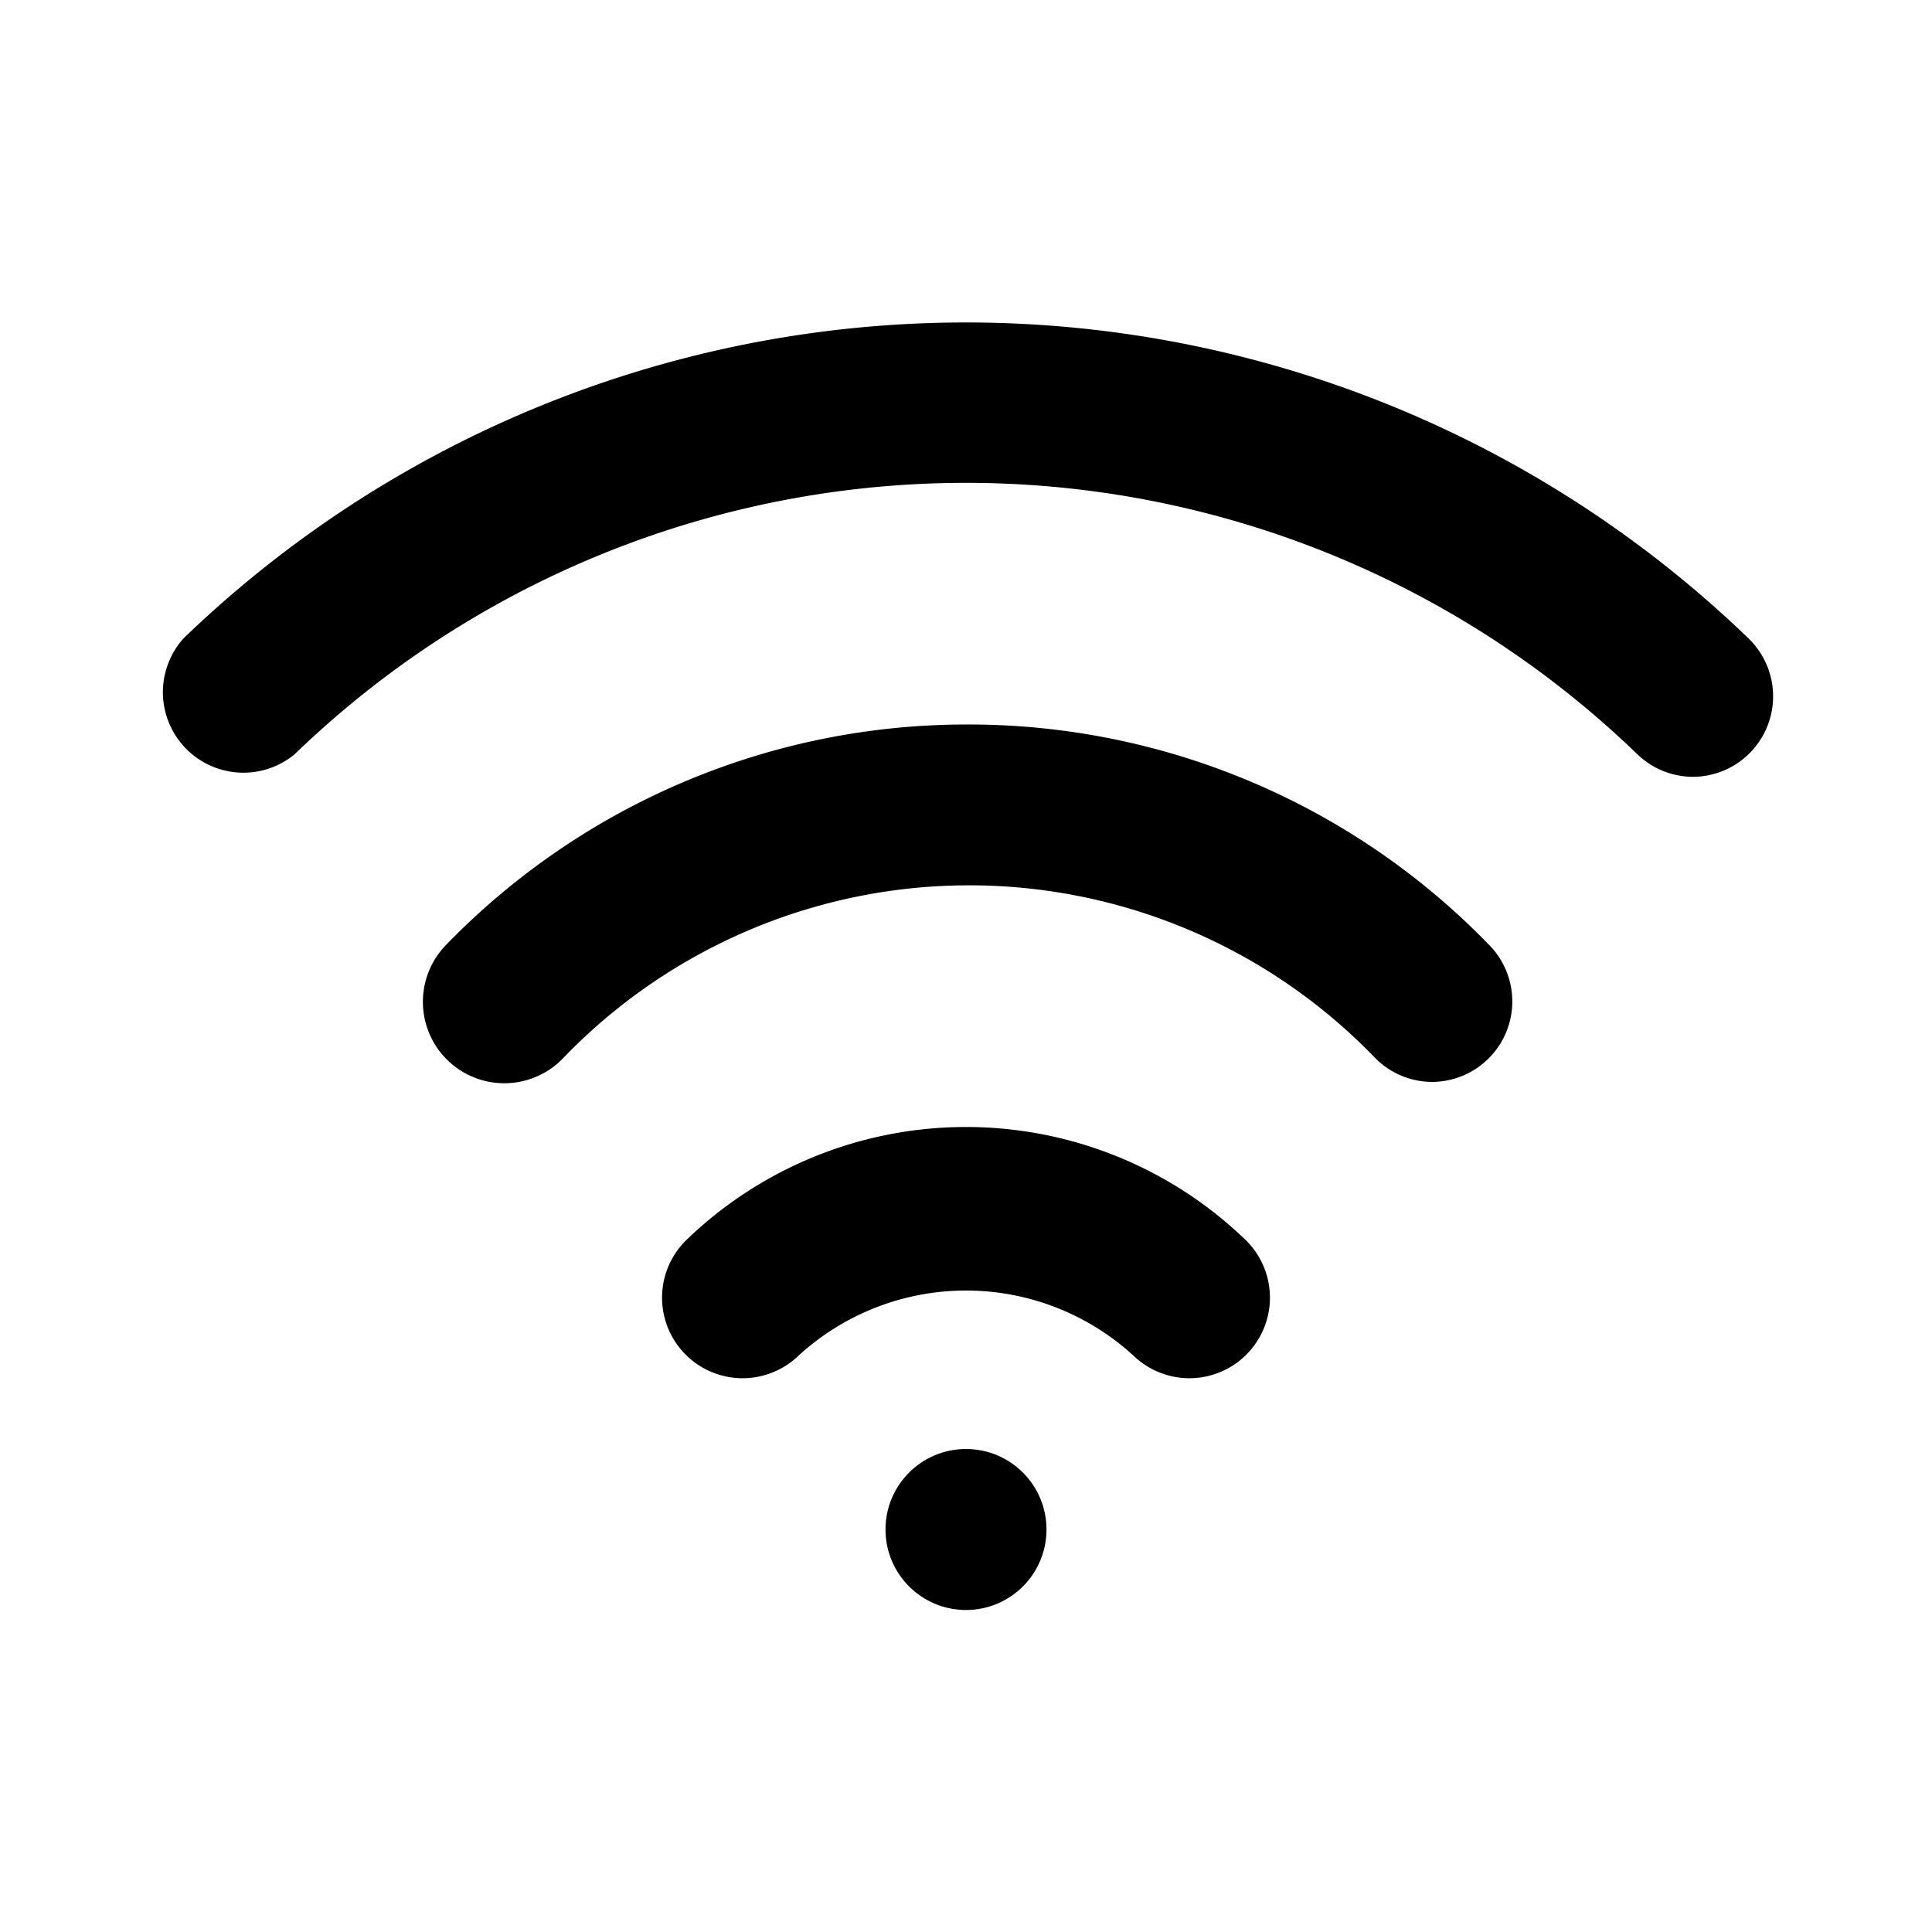
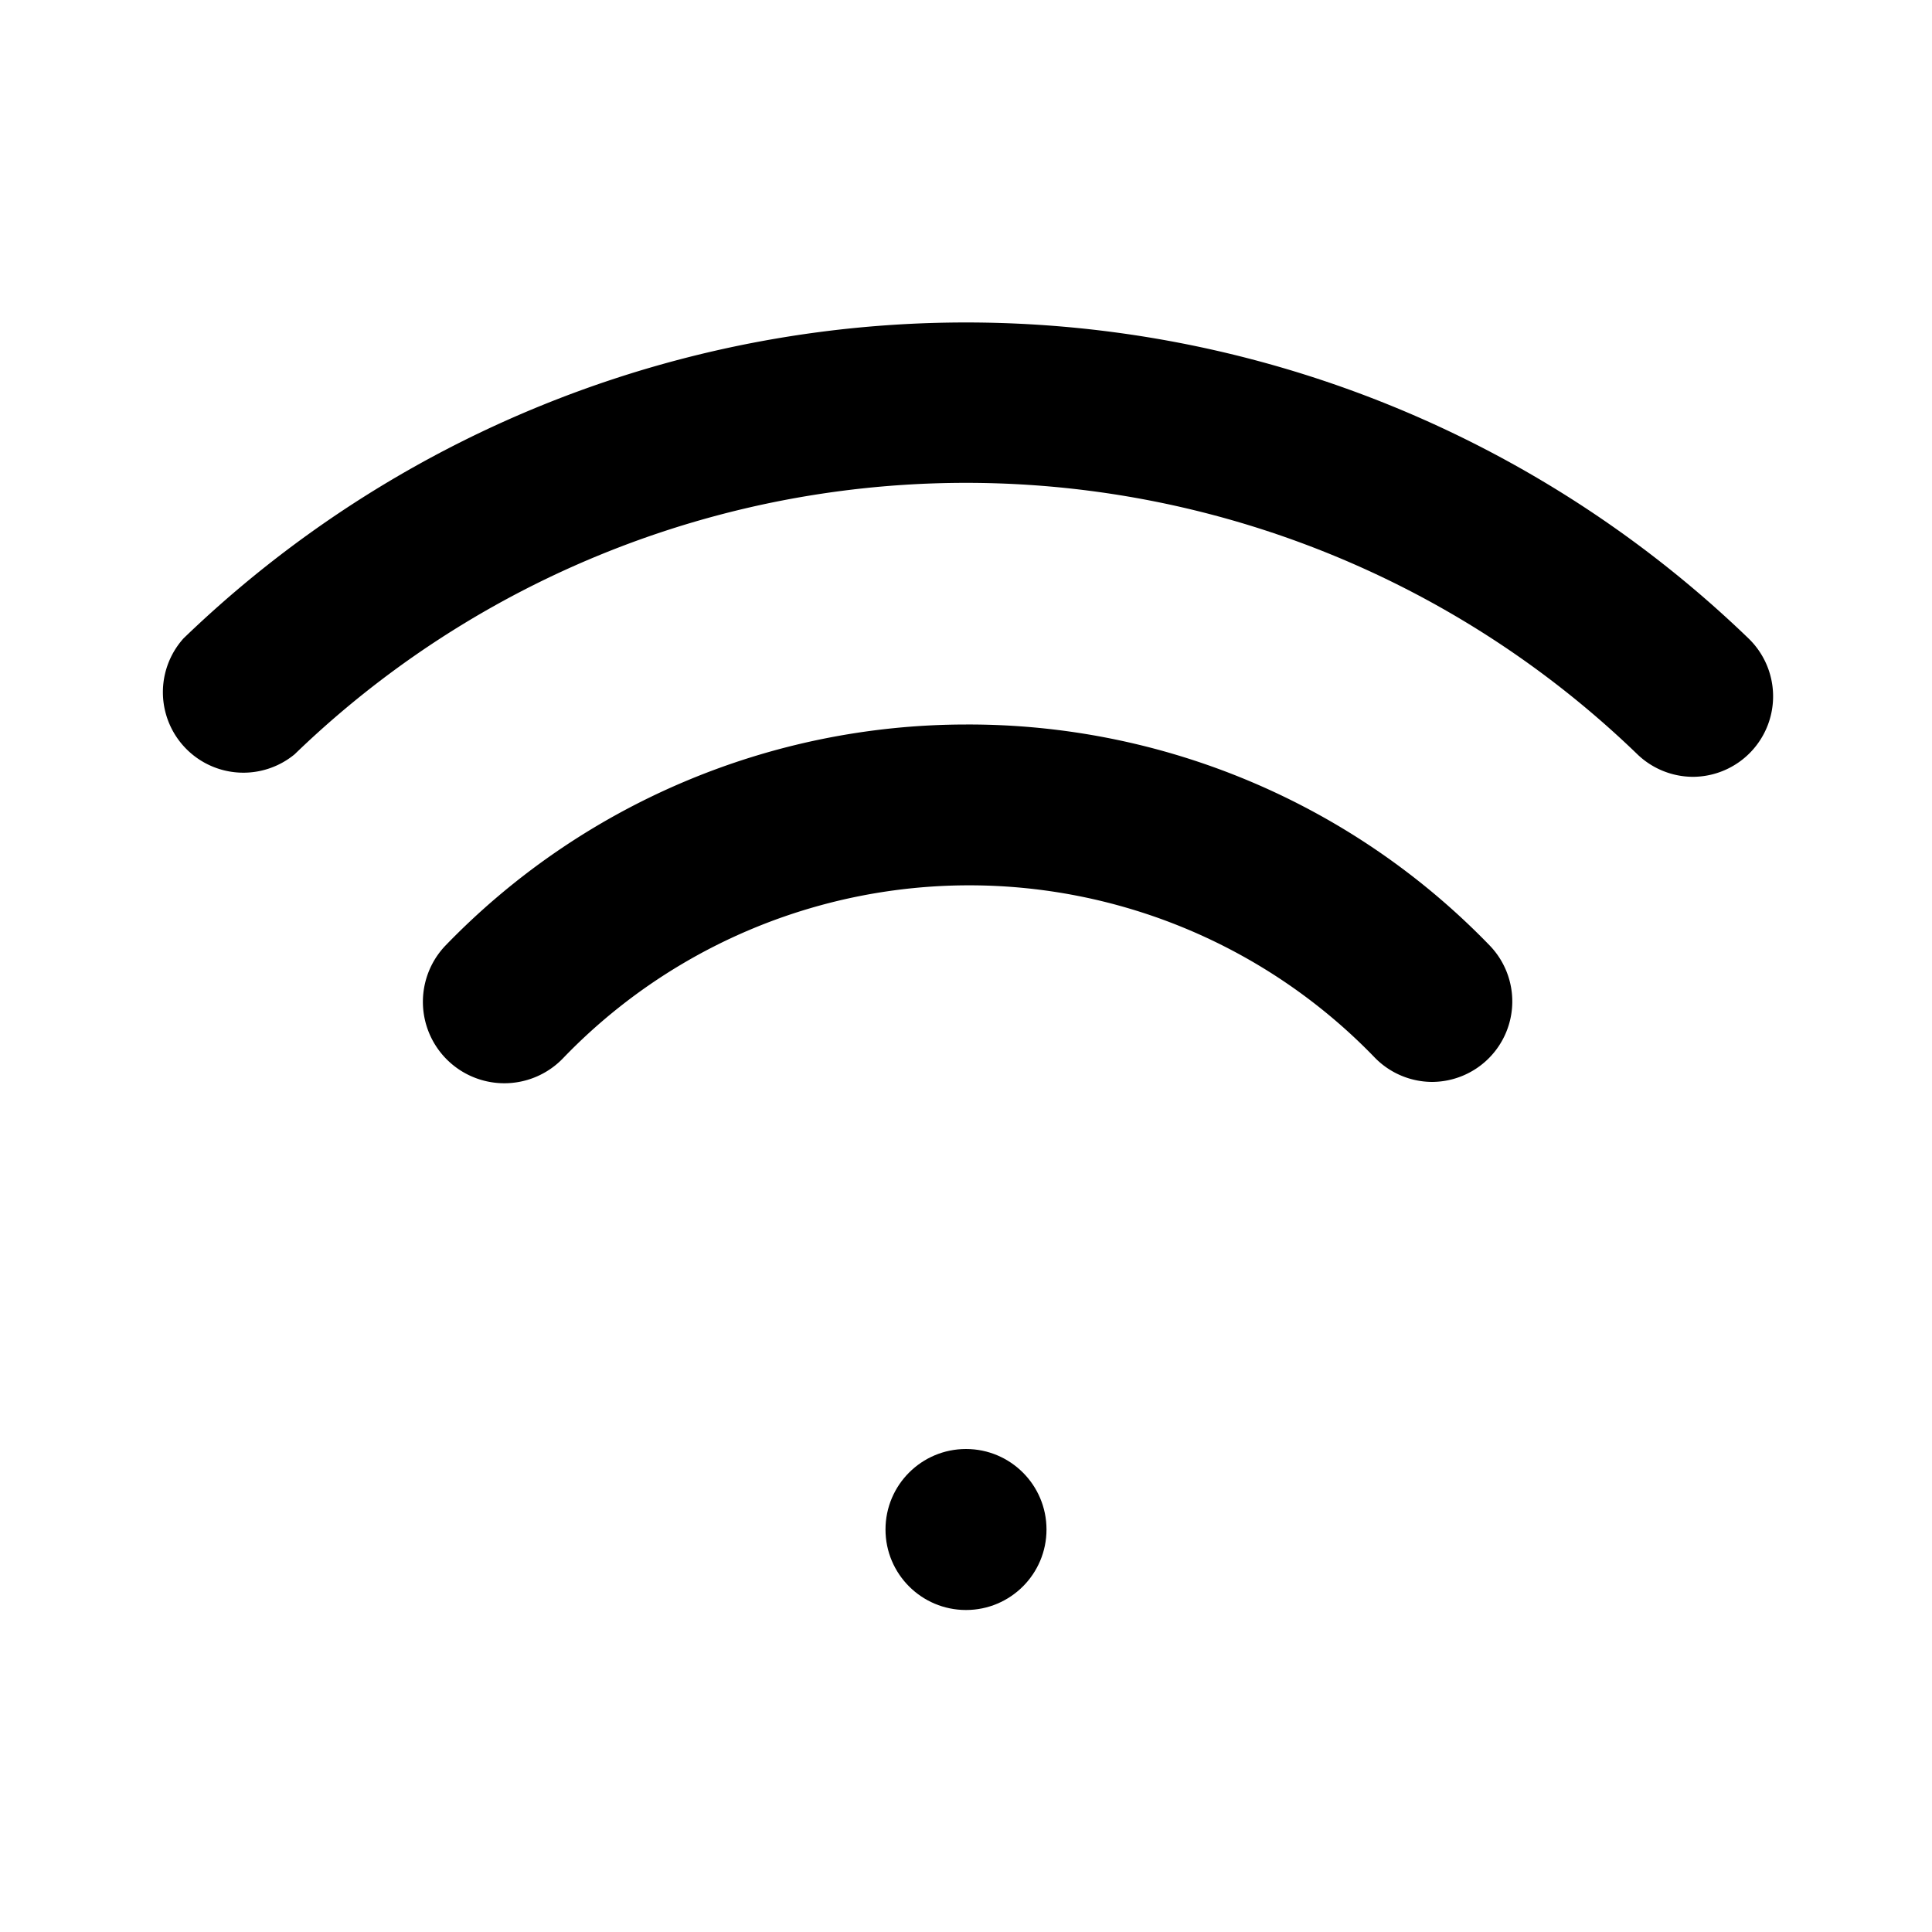
<svg xmlns="http://www.w3.org/2000/svg" fill="currentColor" viewBox="0 0 24 24">
  <g data-name="wifi">
    <circle cx="12" cy="19" r="1" />
-     <path d="M12 14a5 5 0 0 0-3.47 1.4 1 1 0 1 0 1.39 1.44 3.08 3.08 0 0 1 4.16 0 1 1 0 1 0 1.39-1.44A5 5 0 0 0 12 14z" />
    <path d="M12 9a9 9 0 0 0-6.47 2.75A1 1 0 0 0 7 13.14a7 7 0 0 1 10.08 0 1 1 0 0 0 .71.3 1 1 0 0 0 .72-1.69A9 9 0 0 0 12 9z" />
    <path d="M21.72 7.93a14 14 0 0 0-19.44 0 1 1 0 0 0 1.38 1.44 12 12 0 0 1 16.68 0 1 1 0 0 0 .69.28 1 1 0 0 0 .72-.31 1 1 0 0 0-.03-1.41z" />
  </g>
</svg>